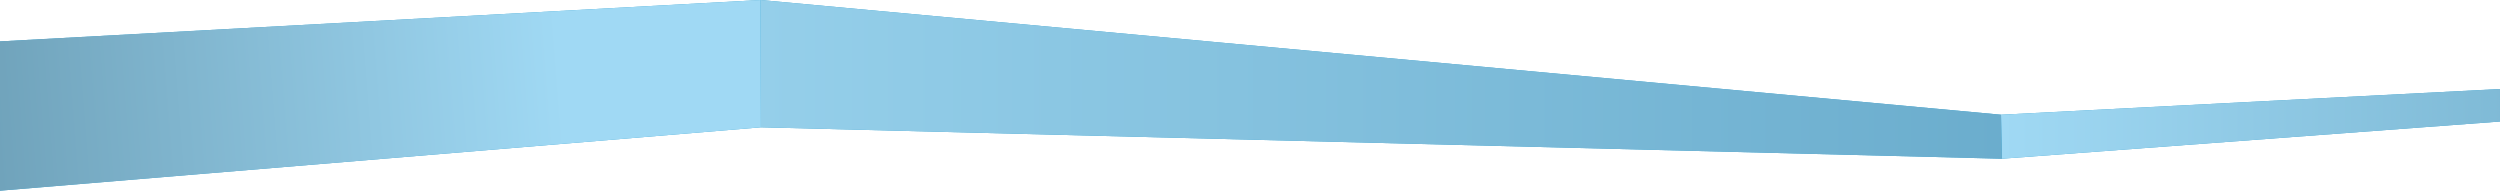
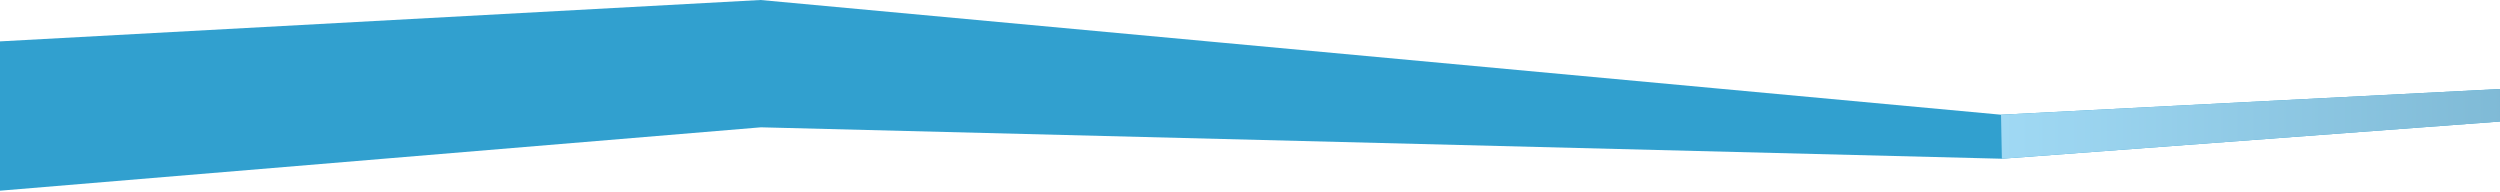
<svg xmlns="http://www.w3.org/2000/svg" width="100%" height="100%" viewBox="0 0 1512 116" fill="none" preserveAspectRatio="none">
-   <path fill-rule="evenodd" clip-rule="evenodd" d="M459.933 0L1210.22 69.375L1519.02 53.465L1525 72.524L1210.73 96L460.197 77L-3.5 115.621L-9 25.514L459.933 0Z" fill="#31A0CF" />
+   <path fill-rule="evenodd" clip-rule="evenodd" d="M459.933 0L1210.22 69.375L1519.02 53.465L1525 72.524L1210.73 96L460.197 77L-3.5 115.621L-9 25.514L459.933 0" fill="#31A0CF" />
  <path fill-rule="evenodd" clip-rule="evenodd" d="M1210.22 69.375L1519.02 53.465L1525 72.524L1210.73 96L1210.22 69.375Z" fill="url(#paint0_linear_172_657)" />
-   <path fill-rule="evenodd" clip-rule="evenodd" d="M459.933 0L1210.22 69.375L1210.73 96L460.197 77L459.933 0Z" fill="url(#paint1_linear_172_657)" />
-   <path fill-rule="evenodd" clip-rule="evenodd" d="M459.933 0L460.197 77L-3.5 115.621L-9 25.514L459.933 0Z" fill="url(#paint2_linear_172_657)" />
  <defs>
    <linearGradient id="paint0_linear_172_657" x1="1210.22" y1="74.733" x2="1525" y2="74.733" gradientUnits="userSpaceOnUse">
      <stop stop-color="#A0D9F4" />
      <stop offset="1" stop-color="#7EB9D5" />
    </linearGradient>
    <linearGradient id="paint1_linear_172_657" x1="459.933" y1="48" x2="1210.73" y2="48" gradientUnits="userSpaceOnUse">
      <stop stop-color="#95CFEA" />
      <stop offset="1" stop-color="#6BADCD" />
    </linearGradient>
    <linearGradient id="paint2_linear_172_657" x1="479" y1="39" x2="-9" y2="77" gradientUnits="userSpaceOnUse">
      <stop offset="0.285" stop-color="#A0D9F4" />
      <stop offset="1" stop-color="#6FA2BA" />
    </linearGradient>
  </defs>
</svg>